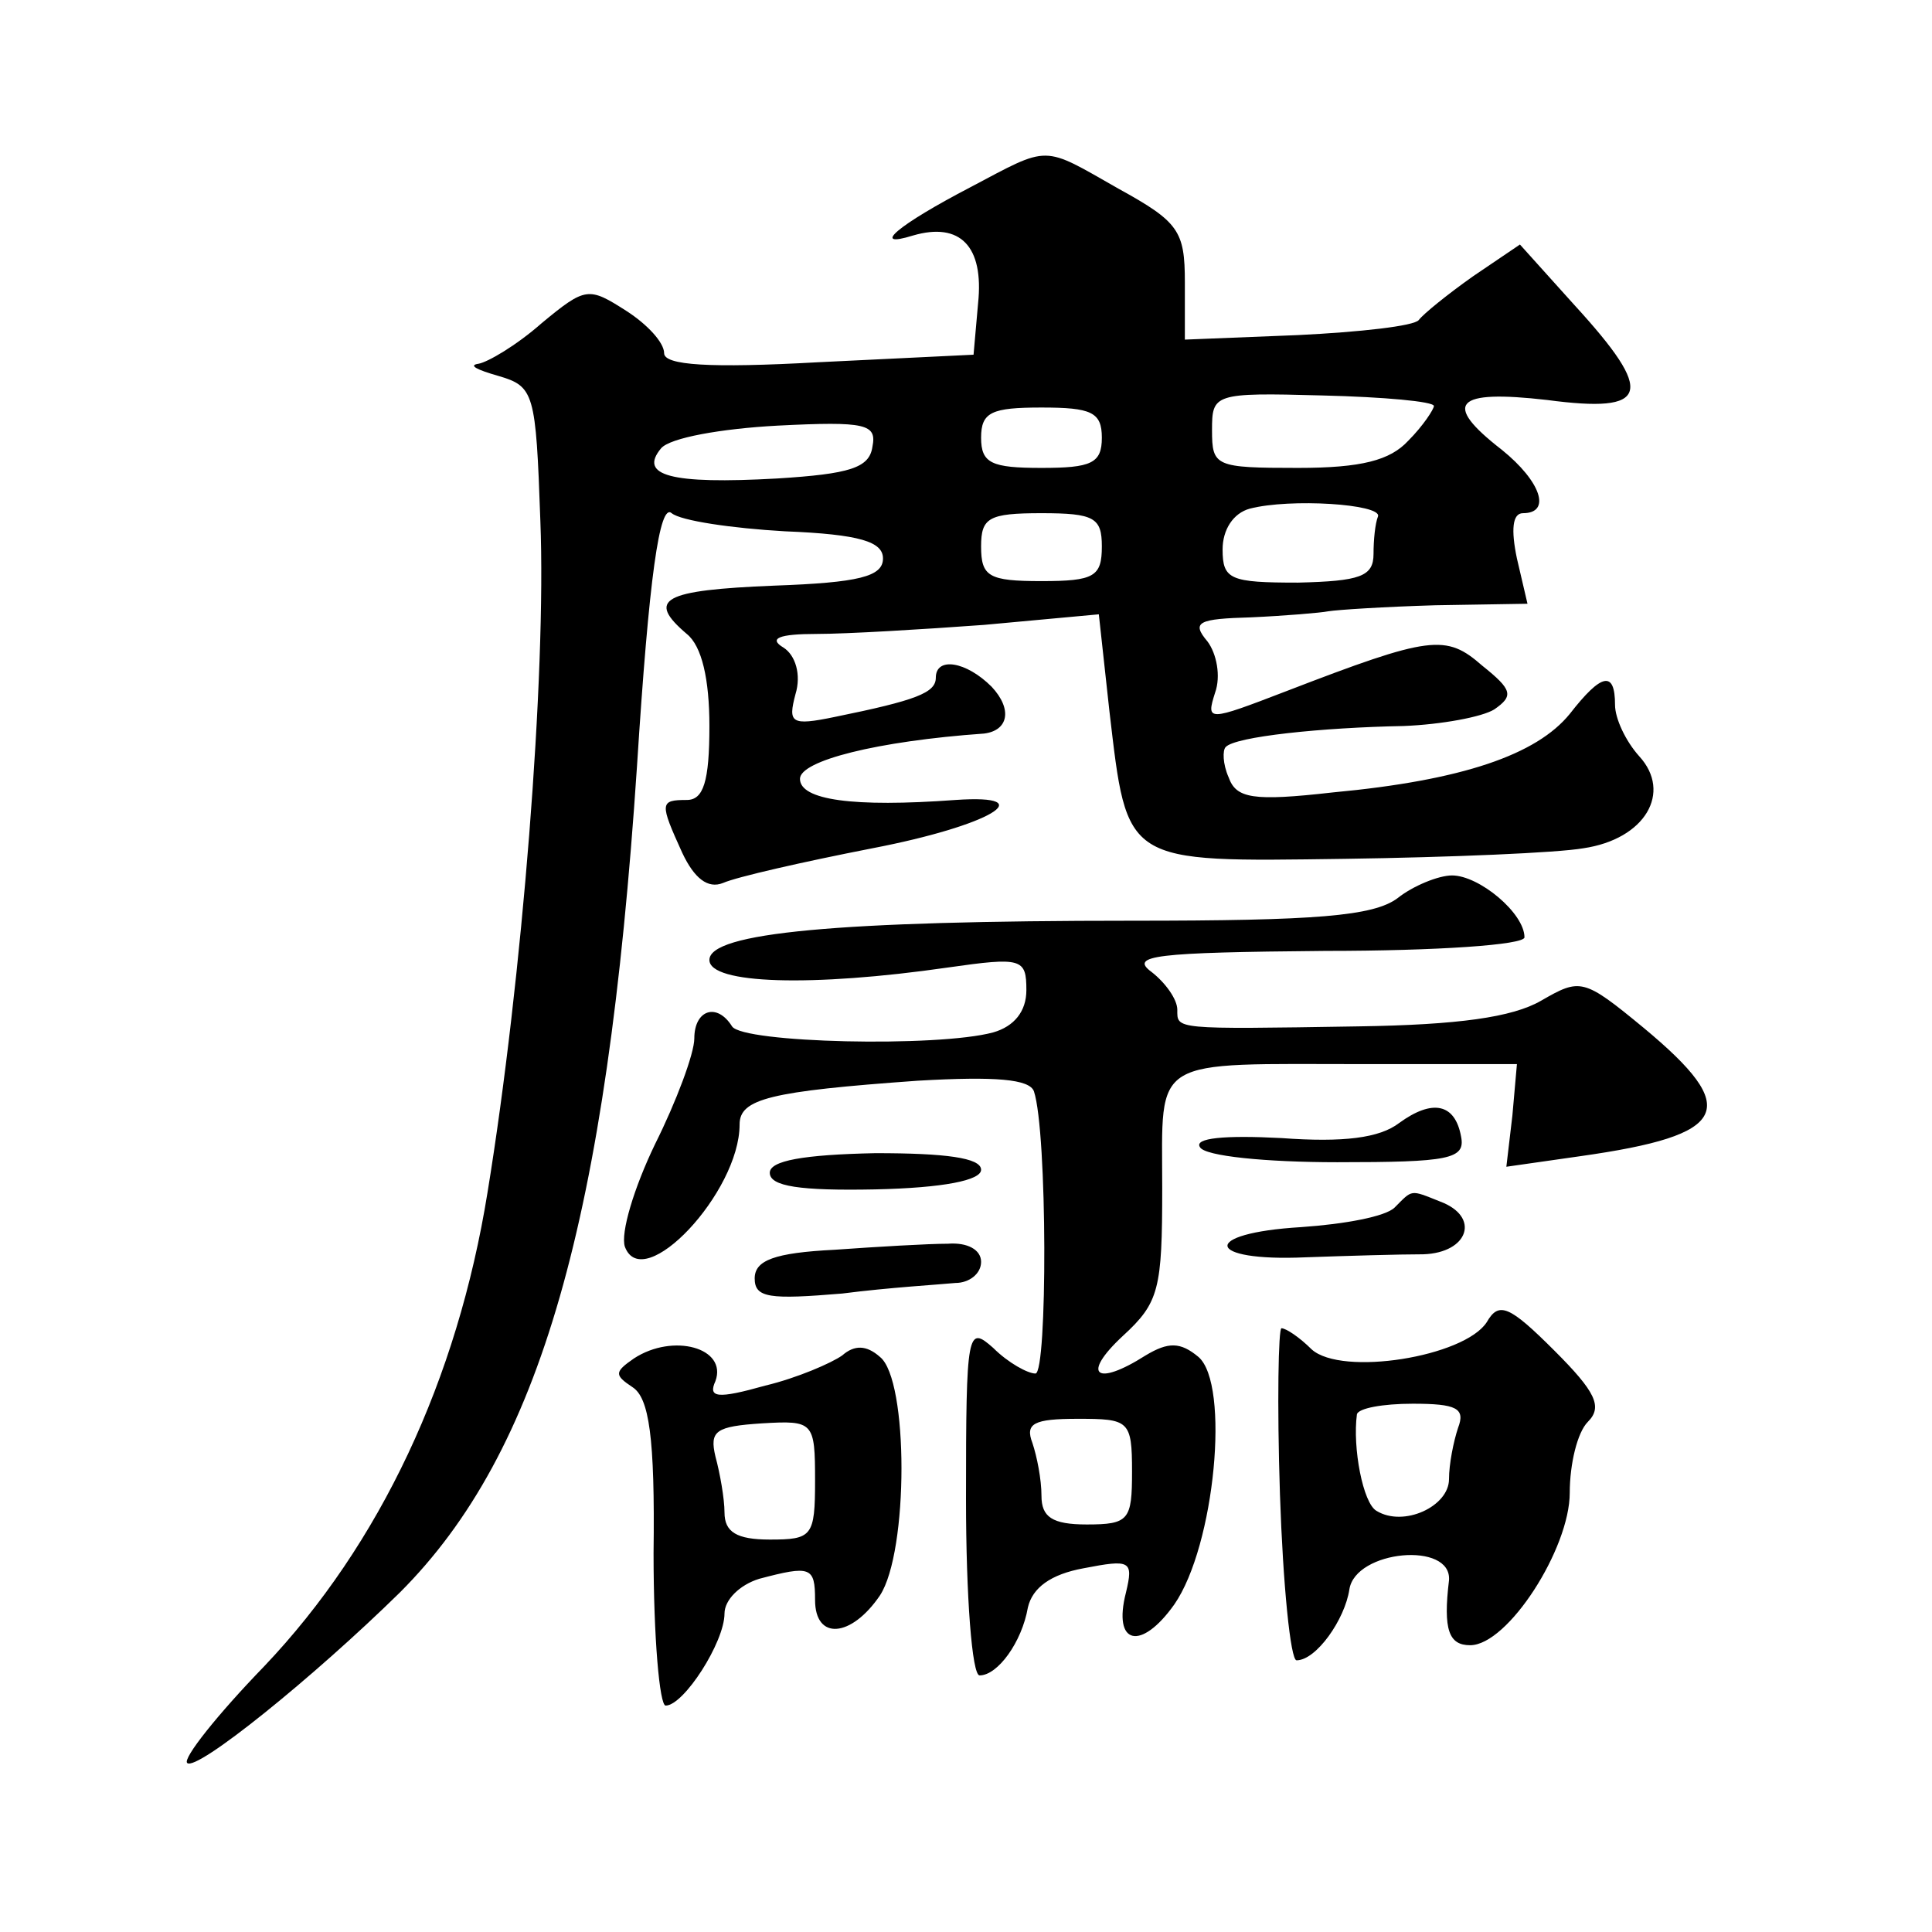
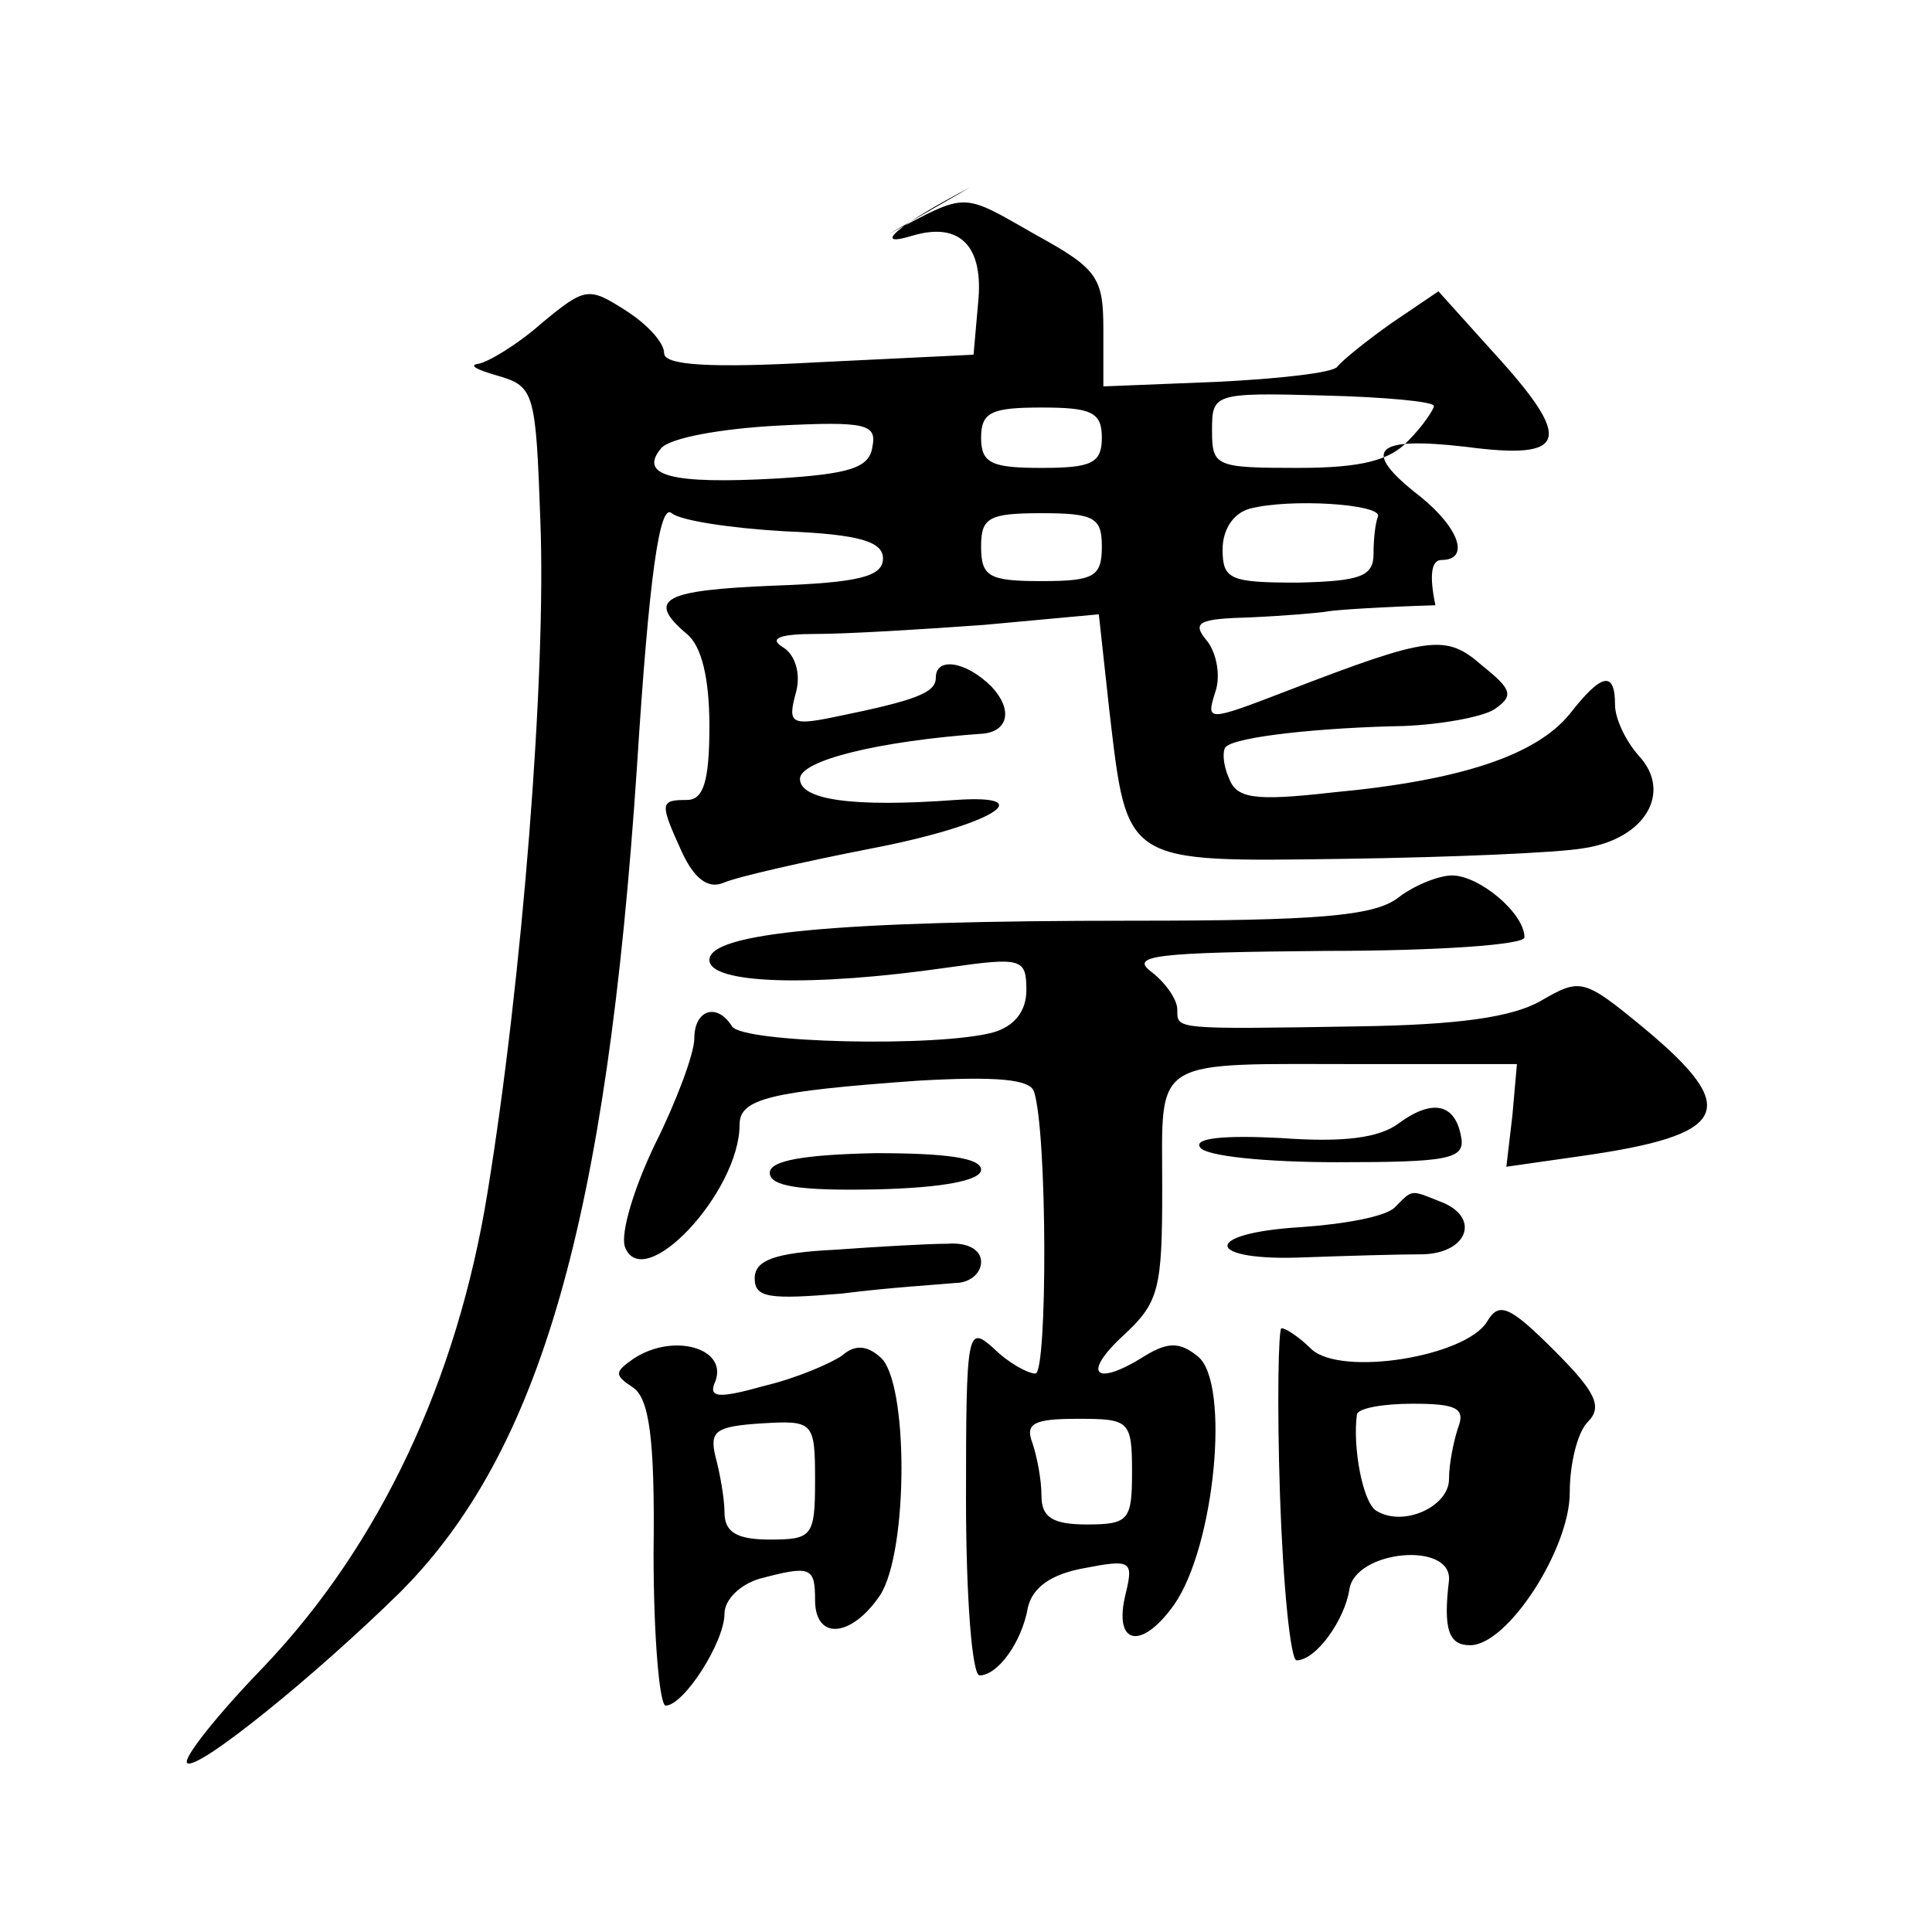
<svg xmlns="http://www.w3.org/2000/svg" version="1.0" width="128pt" height="128pt" viewBox="0 0 128 128" preserveAspectRatio="xMidYMid meet">
  <g transform="translate(0,128) scale(0.1,-0.1)" fill="#0" stroke="none">
-     <path d="M643 1156 c-48 -25 -67 -41 -38 -32 31 9 47 -7 43 -45 l-3 -34 -103 -5 c-72 -4 -102 -2 -102 6 0 7 -11 19 -25 28 -25 16 -27 16 -56 -8 -17 -15 -36 -26 -42 -27 -7 -1 -1 -4 13 -8 24 -7 25 -11 28 -96 4 -102 -12 -304 -35 -445 -20 -124 -71 -233 -148 -314 -31 -32 -54 -61 -51 -64 6 -6 84 57 141 113 93 93 137 247 157 547 8 126 15 175 23 168 6 -5 40 -10 75 -12 50 -2 65 -7 65 -18 0 -12 -16 -16 -72 -18 -74 -3 -85 -9 -58 -32 10 -8 15 -30 15 -61 0 -37 -4 -49 -15 -49 -18 0 -18 -2 -3 -35 8 -17 17 -24 27 -20 9 4 53 14 99 23 78 15 113 36 55 32 -68 -5 -103 0 -103 14 0 12 51 25 122 30 16 2 19 16 5 31 -17 17 -37 20 -37 6 0 -10 -13 -15 -67 -26 -29 -6 -31 -4 -26 15 4 13 0 26 -8 31 -10 6 -3 9 22 9 20 0 70 3 111 6 l76 7 7 -64 c12 -102 9 -100 156 -98 70 1 141 4 158 7 41 6 59 37 37 61 -9 10 -16 25 -16 34 0 23 -9 21 -30 -6 -22 -27 -71 -44 -157 -52 -53 -6 -64 -4 -69 10 -4 9 -4 18 -2 20 6 7 64 13 118 14 25 1 52 6 60 11 13 9 12 13 -8 29 -24 21 -34 20 -130 -17 -52 -20 -53 -20 -47 -1 4 11 1 26 -5 34 -11 13 -6 15 29 16 22 1 46 3 51 4 6 1 37 3 71 4 l61 1 -7 30 c-4 19 -3 30 4 30 19 0 12 21 -14 42 -40 31 -31 40 30 33 68 -9 72 4 18 63 l-36 40 -31 -21 c-17 -12 -33 -25 -36 -29 -3 -4 -39 -8 -80 -10 l-75 -3 0 38 c0 34 -4 40 -44 62 -51 29 -45 29 -98 1z m307 -145 c0 -2 -7 -13 -17 -23 -12 -13 -31 -18 -73 -18 -55 0 -57 1 -57 25 0 24 1 25 73 23 41 -1 74 -4 74 -7z m-220 -21 c0 -17 -7 -20 -40 -20 -33 0 -40 3 -40 20 0 17 7 20 40 20 33 0 40 -3 40 -20z m-152 -6 c-2 -14 -15 -18 -63 -21 -71 -4 -92 2 -77 20 6 7 40 13 77 15 59 3 66 1 63 -14z m335 -46 c-2 -5 -3 -16 -3 -25 0 -15 -9 -18 -50 -19 -45 0 -50 2 -50 22 0 13 7 24 18 27 27 7 87 3 85 -5z m-183 -20 c0 -20 -5 -23 -40 -23 -35 0 -40 3 -40 23 0 19 5 22 40 22 35 0 40 -3 40 -22z M926 685 c-16 -12 -54 -15 -176 -15 -196 0 -280 -8 -280 -26 0 -16 68 -18 158 -5 49 7 52 6 52 -15 0 -14 -8 -24 -22 -28 -37 -10 -166 -7 -173 4 -10 16 -25 11 -25 -8 0 -10 -12 -42 -26 -70 -14 -29 -23 -59 -20 -68 12 -32 76 36 76 81 0 17 20 22 118 29 52 3 74 1 77 -7 9 -27 9 -187 1 -187 -5 0 -18 7 -28 17 -17 15 -18 12 -18 -100 0 -65 4 -117 9 -117 12 0 28 22 32 45 3 13 15 22 37 26 31 6 33 5 28 -16 -9 -35 10 -39 32 -8 27 39 37 146 16 164 -12 10 -20 10 -35 1 -33 -21 -43 -13 -15 13 24 22 26 31 26 98 0 88 -9 82 135 82 l100 0 -3 -34 -4 -34 49 7 c99 14 107 31 42 85 -40 33 -42 33 -68 18 -19 -11 -55 -16 -121 -17 -123 -2 -120 -2 -120 11 0 7 -8 18 -17 25 -15 11 2 13 115 14 74 0 132 4 132 9 0 16 -30 41 -48 41 -9 0 -26 -7 -36 -15z m-176 -380 c0 -32 -2 -35 -30 -35 -23 0 -30 5 -30 19 0 11 -3 26 -6 35 -5 13 1 16 30 16 34 0 36 -1 36 -35z M927 536 c-13 -10 -37 -13 -78 -10 -38 2 -58 0 -54 -6 3 -6 44 -10 91 -10 74 0 85 2 82 17 -4 22 -19 25 -41 9z M510 503 c0 -9 20 -12 70 -11 45 1 70 6 70 13 0 8 -24 11 -70 11 -48 -1 -70 -5 -70 -13z M924 480 c-6 -6 -33 -11 -62 -13 -67 -4 -64 -23 3 -20 28 1 62 2 78 2 30 1 38 25 11 35 -20 8 -18 8 -30 -4z M553 452 c-40 -2 -53 -7 -53 -19 0 -13 10 -14 58 -10 31 4 65 6 75 7 9 0 17 6 17 14 0 8 -9 13 -22 12 -13 0 -47 -2 -75 -4z M985 404 c-15 -23 -96 -36 -116 -18 -8 8 -17 14 -20 14 -2 0 -3 -49 -1 -110 2 -60 7 -110 11 -110 13 0 32 27 35 47 4 26 68 32 66 6 -4 -33 0 -43 14 -43 25 0 66 64 66 101 0 19 5 40 12 47 10 10 5 20 -22 47 -30 30 -37 33 -45 19z m-19 -70 c-3 -9 -6 -24 -6 -34 0 -18 -30 -32 -48 -21 -9 5 -16 42 -13 64 1 4 17 7 37 7 29 0 35 -3 30 -16z M420 380 c-13 -9 -13 -11 -1 -19 11 -7 15 -33 14 -110 0 -56 4 -101 8 -101 12 0 39 42 39 61 0 9 10 19 23 23 34 9 37 8 37 -14 0 -27 24 -25 43 3 19 29 19 143 0 158 -9 8 -17 8 -25 1 -7 -5 -30 -15 -51 -20 -32 -9 -38 -8 -33 3 8 22 -28 32 -54 15z m120 -81 c0 -37 -2 -39 -30 -39 -22 0 -30 5 -30 18 0 9 -3 26 -6 37 -4 17 0 20 31 22 34 2 35 1 35 -38z" />
+     <path d="M643 1156 c-48 -25 -67 -41 -38 -32 31 9 47 -7 43 -45 l-3 -34 -103 -5 c-72 -4 -102 -2 -102 6 0 7 -11 19 -25 28 -25 16 -27 16 -56 -8 -17 -15 -36 -26 -42 -27 -7 -1 -1 -4 13 -8 24 -7 25 -11 28 -96 4 -102 -12 -304 -35 -445 -20 -124 -71 -233 -148 -314 -31 -32 -54 -61 -51 -64 6 -6 84 57 141 113 93 93 137 247 157 547 8 126 15 175 23 168 6 -5 40 -10 75 -12 50 -2 65 -7 65 -18 0 -12 -16 -16 -72 -18 -74 -3 -85 -9 -58 -32 10 -8 15 -30 15 -61 0 -37 -4 -49 -15 -49 -18 0 -18 -2 -3 -35 8 -17 17 -24 27 -20 9 4 53 14 99 23 78 15 113 36 55 32 -68 -5 -103 0 -103 14 0 12 51 25 122 30 16 2 19 16 5 31 -17 17 -37 20 -37 6 0 -10 -13 -15 -67 -26 -29 -6 -31 -4 -26 15 4 13 0 26 -8 31 -10 6 -3 9 22 9 20 0 70 3 111 6 l76 7 7 -64 c12 -102 9 -100 156 -98 70 1 141 4 158 7 41 6 59 37 37 61 -9 10 -16 25 -16 34 0 23 -9 21 -30 -6 -22 -27 -71 -44 -157 -52 -53 -6 -64 -4 -69 10 -4 9 -4 18 -2 20 6 7 64 13 118 14 25 1 52 6 60 11 13 9 12 13 -8 29 -24 21 -34 20 -130 -17 -52 -20 -53 -20 -47 -1 4 11 1 26 -5 34 -11 13 -6 15 29 16 22 1 46 3 51 4 6 1 37 3 71 4 c-4 19 -3 30 4 30 19 0 12 21 -14 42 -40 31 -31 40 30 33 68 -9 72 4 18 63 l-36 40 -31 -21 c-17 -12 -33 -25 -36 -29 -3 -4 -39 -8 -80 -10 l-75 -3 0 38 c0 34 -4 40 -44 62 -51 29 -45 29 -98 1z m307 -145 c0 -2 -7 -13 -17 -23 -12 -13 -31 -18 -73 -18 -55 0 -57 1 -57 25 0 24 1 25 73 23 41 -1 74 -4 74 -7z m-220 -21 c0 -17 -7 -20 -40 -20 -33 0 -40 3 -40 20 0 17 7 20 40 20 33 0 40 -3 40 -20z m-152 -6 c-2 -14 -15 -18 -63 -21 -71 -4 -92 2 -77 20 6 7 40 13 77 15 59 3 66 1 63 -14z m335 -46 c-2 -5 -3 -16 -3 -25 0 -15 -9 -18 -50 -19 -45 0 -50 2 -50 22 0 13 7 24 18 27 27 7 87 3 85 -5z m-183 -20 c0 -20 -5 -23 -40 -23 -35 0 -40 3 -40 23 0 19 5 22 40 22 35 0 40 -3 40 -22z M926 685 c-16 -12 -54 -15 -176 -15 -196 0 -280 -8 -280 -26 0 -16 68 -18 158 -5 49 7 52 6 52 -15 0 -14 -8 -24 -22 -28 -37 -10 -166 -7 -173 4 -10 16 -25 11 -25 -8 0 -10 -12 -42 -26 -70 -14 -29 -23 -59 -20 -68 12 -32 76 36 76 81 0 17 20 22 118 29 52 3 74 1 77 -7 9 -27 9 -187 1 -187 -5 0 -18 7 -28 17 -17 15 -18 12 -18 -100 0 -65 4 -117 9 -117 12 0 28 22 32 45 3 13 15 22 37 26 31 6 33 5 28 -16 -9 -35 10 -39 32 -8 27 39 37 146 16 164 -12 10 -20 10 -35 1 -33 -21 -43 -13 -15 13 24 22 26 31 26 98 0 88 -9 82 135 82 l100 0 -3 -34 -4 -34 49 7 c99 14 107 31 42 85 -40 33 -42 33 -68 18 -19 -11 -55 -16 -121 -17 -123 -2 -120 -2 -120 11 0 7 -8 18 -17 25 -15 11 2 13 115 14 74 0 132 4 132 9 0 16 -30 41 -48 41 -9 0 -26 -7 -36 -15z m-176 -380 c0 -32 -2 -35 -30 -35 -23 0 -30 5 -30 19 0 11 -3 26 -6 35 -5 13 1 16 30 16 34 0 36 -1 36 -35z M927 536 c-13 -10 -37 -13 -78 -10 -38 2 -58 0 -54 -6 3 -6 44 -10 91 -10 74 0 85 2 82 17 -4 22 -19 25 -41 9z M510 503 c0 -9 20 -12 70 -11 45 1 70 6 70 13 0 8 -24 11 -70 11 -48 -1 -70 -5 -70 -13z M924 480 c-6 -6 -33 -11 -62 -13 -67 -4 -64 -23 3 -20 28 1 62 2 78 2 30 1 38 25 11 35 -20 8 -18 8 -30 -4z M553 452 c-40 -2 -53 -7 -53 -19 0 -13 10 -14 58 -10 31 4 65 6 75 7 9 0 17 6 17 14 0 8 -9 13 -22 12 -13 0 -47 -2 -75 -4z M985 404 c-15 -23 -96 -36 -116 -18 -8 8 -17 14 -20 14 -2 0 -3 -49 -1 -110 2 -60 7 -110 11 -110 13 0 32 27 35 47 4 26 68 32 66 6 -4 -33 0 -43 14 -43 25 0 66 64 66 101 0 19 5 40 12 47 10 10 5 20 -22 47 -30 30 -37 33 -45 19z m-19 -70 c-3 -9 -6 -24 -6 -34 0 -18 -30 -32 -48 -21 -9 5 -16 42 -13 64 1 4 17 7 37 7 29 0 35 -3 30 -16z M420 380 c-13 -9 -13 -11 -1 -19 11 -7 15 -33 14 -110 0 -56 4 -101 8 -101 12 0 39 42 39 61 0 9 10 19 23 23 34 9 37 8 37 -14 0 -27 24 -25 43 3 19 29 19 143 0 158 -9 8 -17 8 -25 1 -7 -5 -30 -15 -51 -20 -32 -9 -38 -8 -33 3 8 22 -28 32 -54 15z m120 -81 c0 -37 -2 -39 -30 -39 -22 0 -30 5 -30 18 0 9 -3 26 -6 37 -4 17 0 20 31 22 34 2 35 1 35 -38z" />
  </g>
</svg>